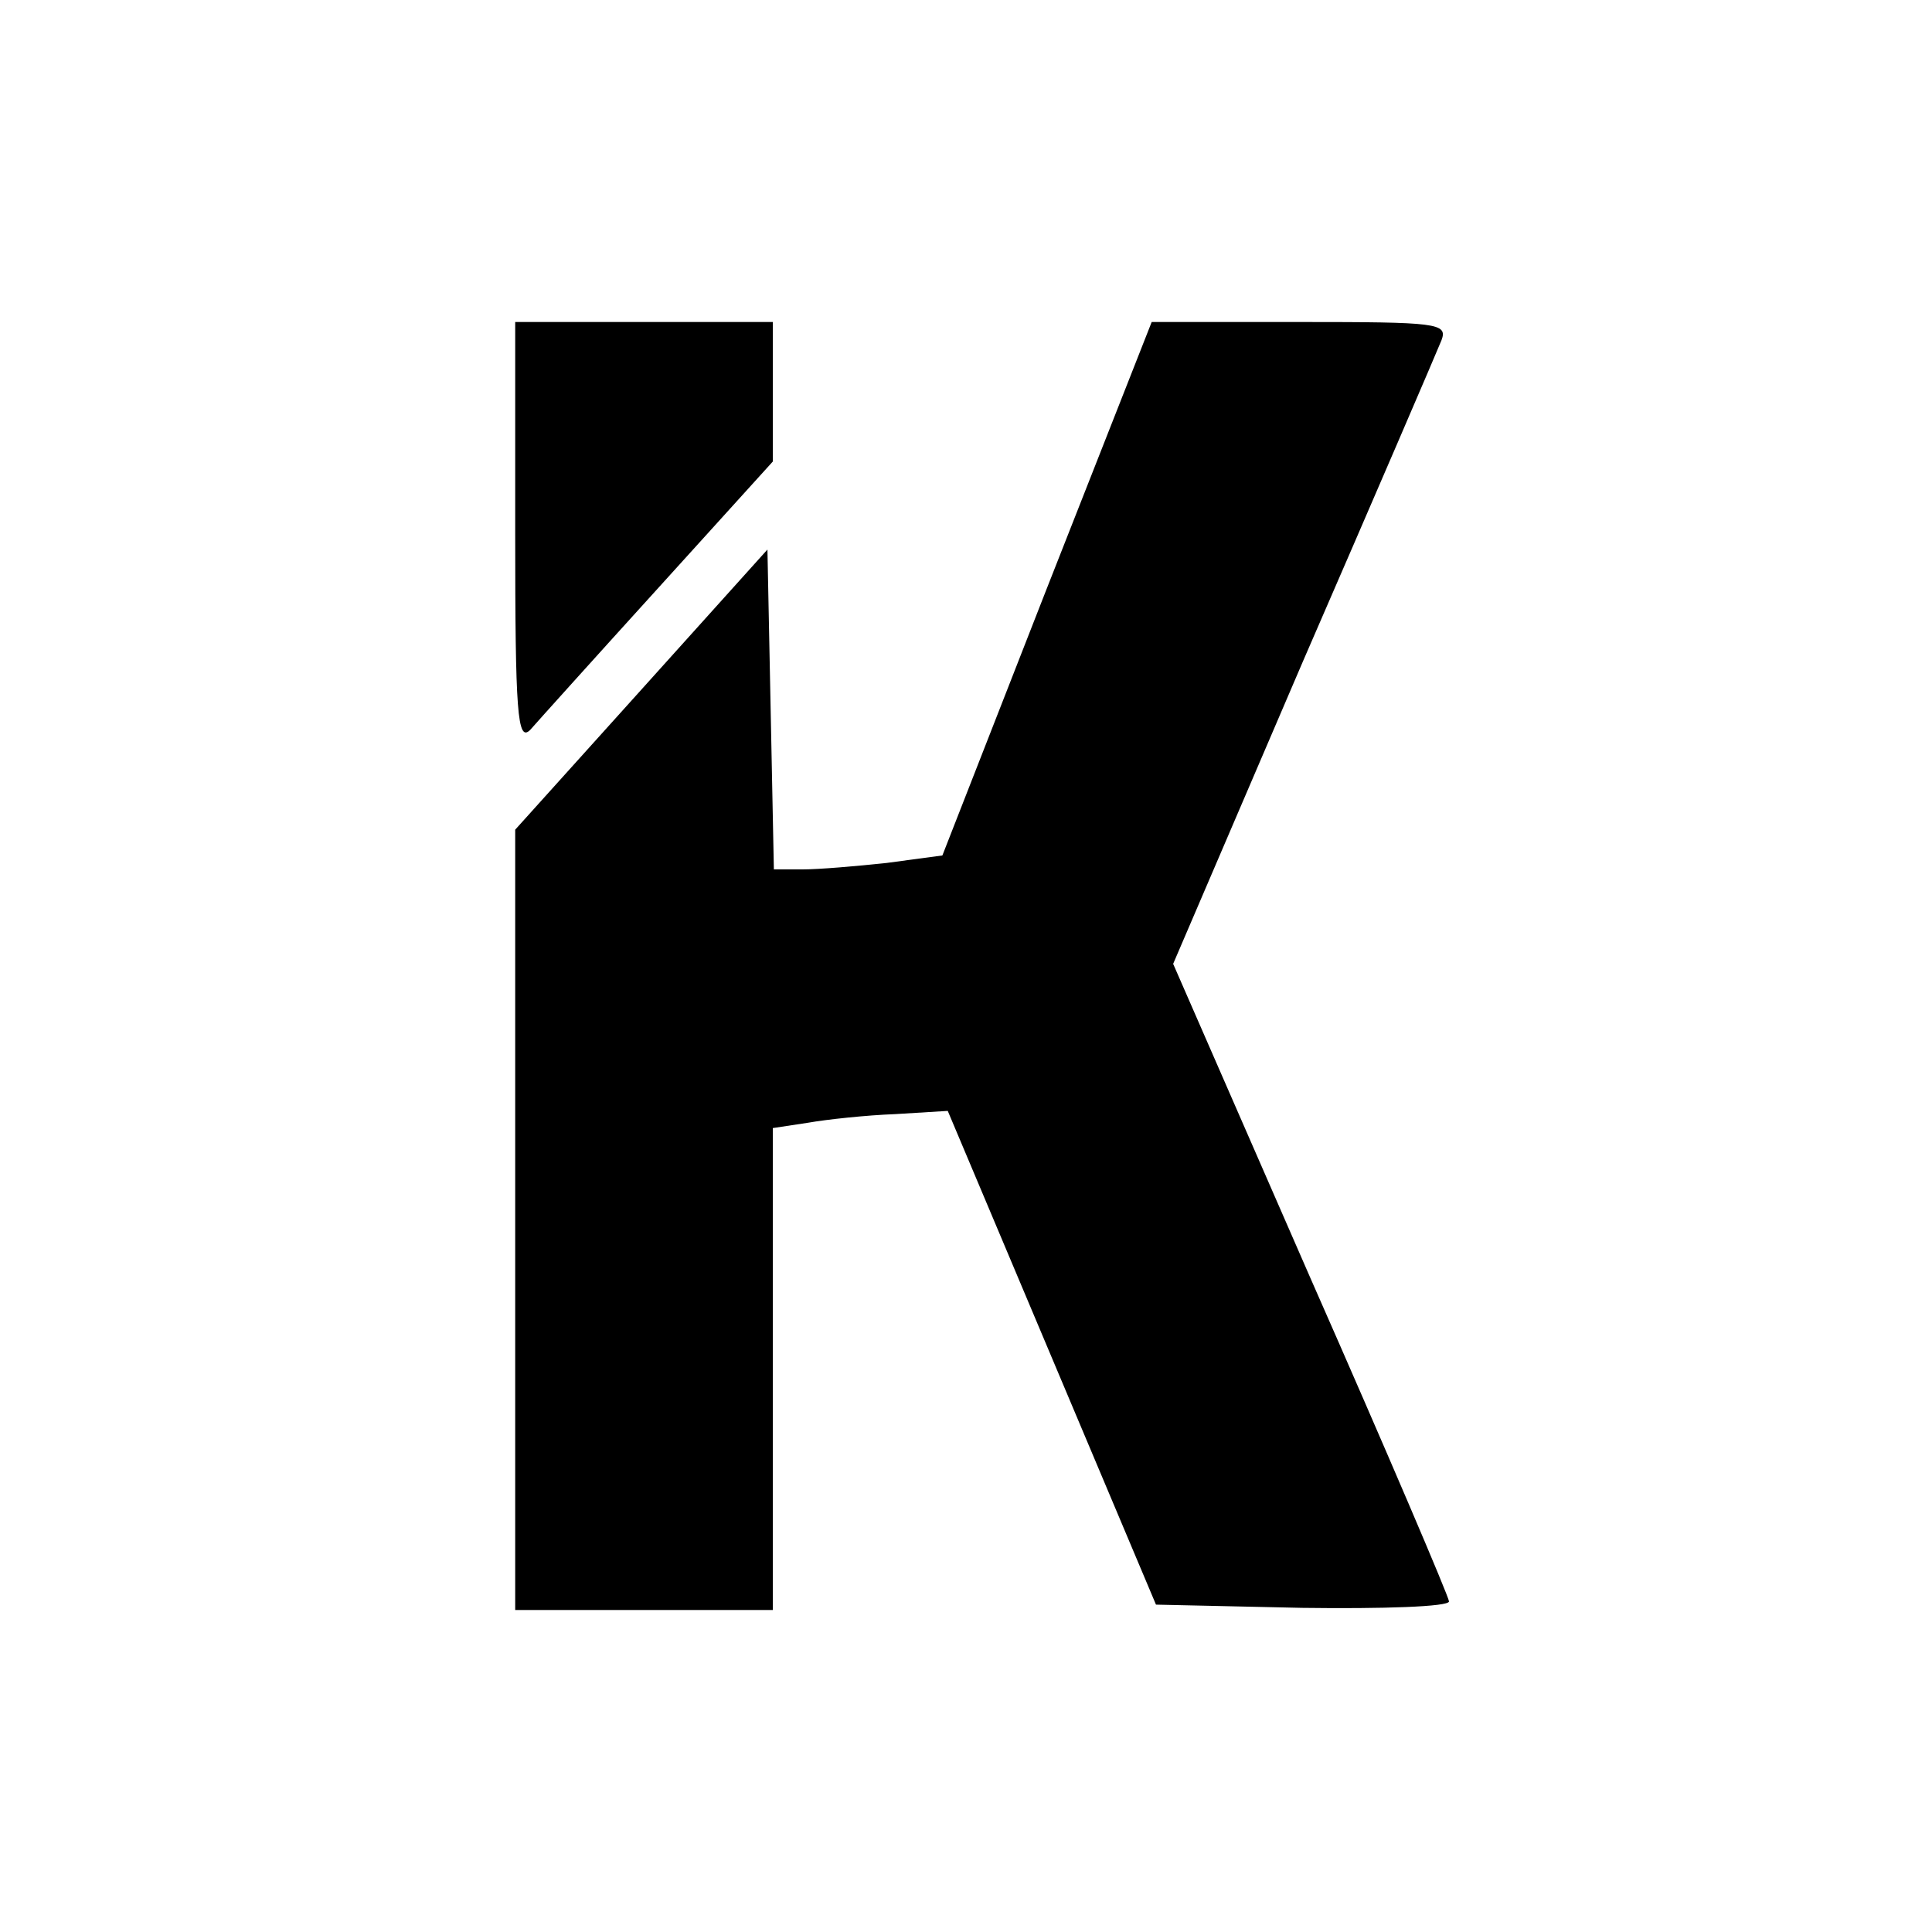
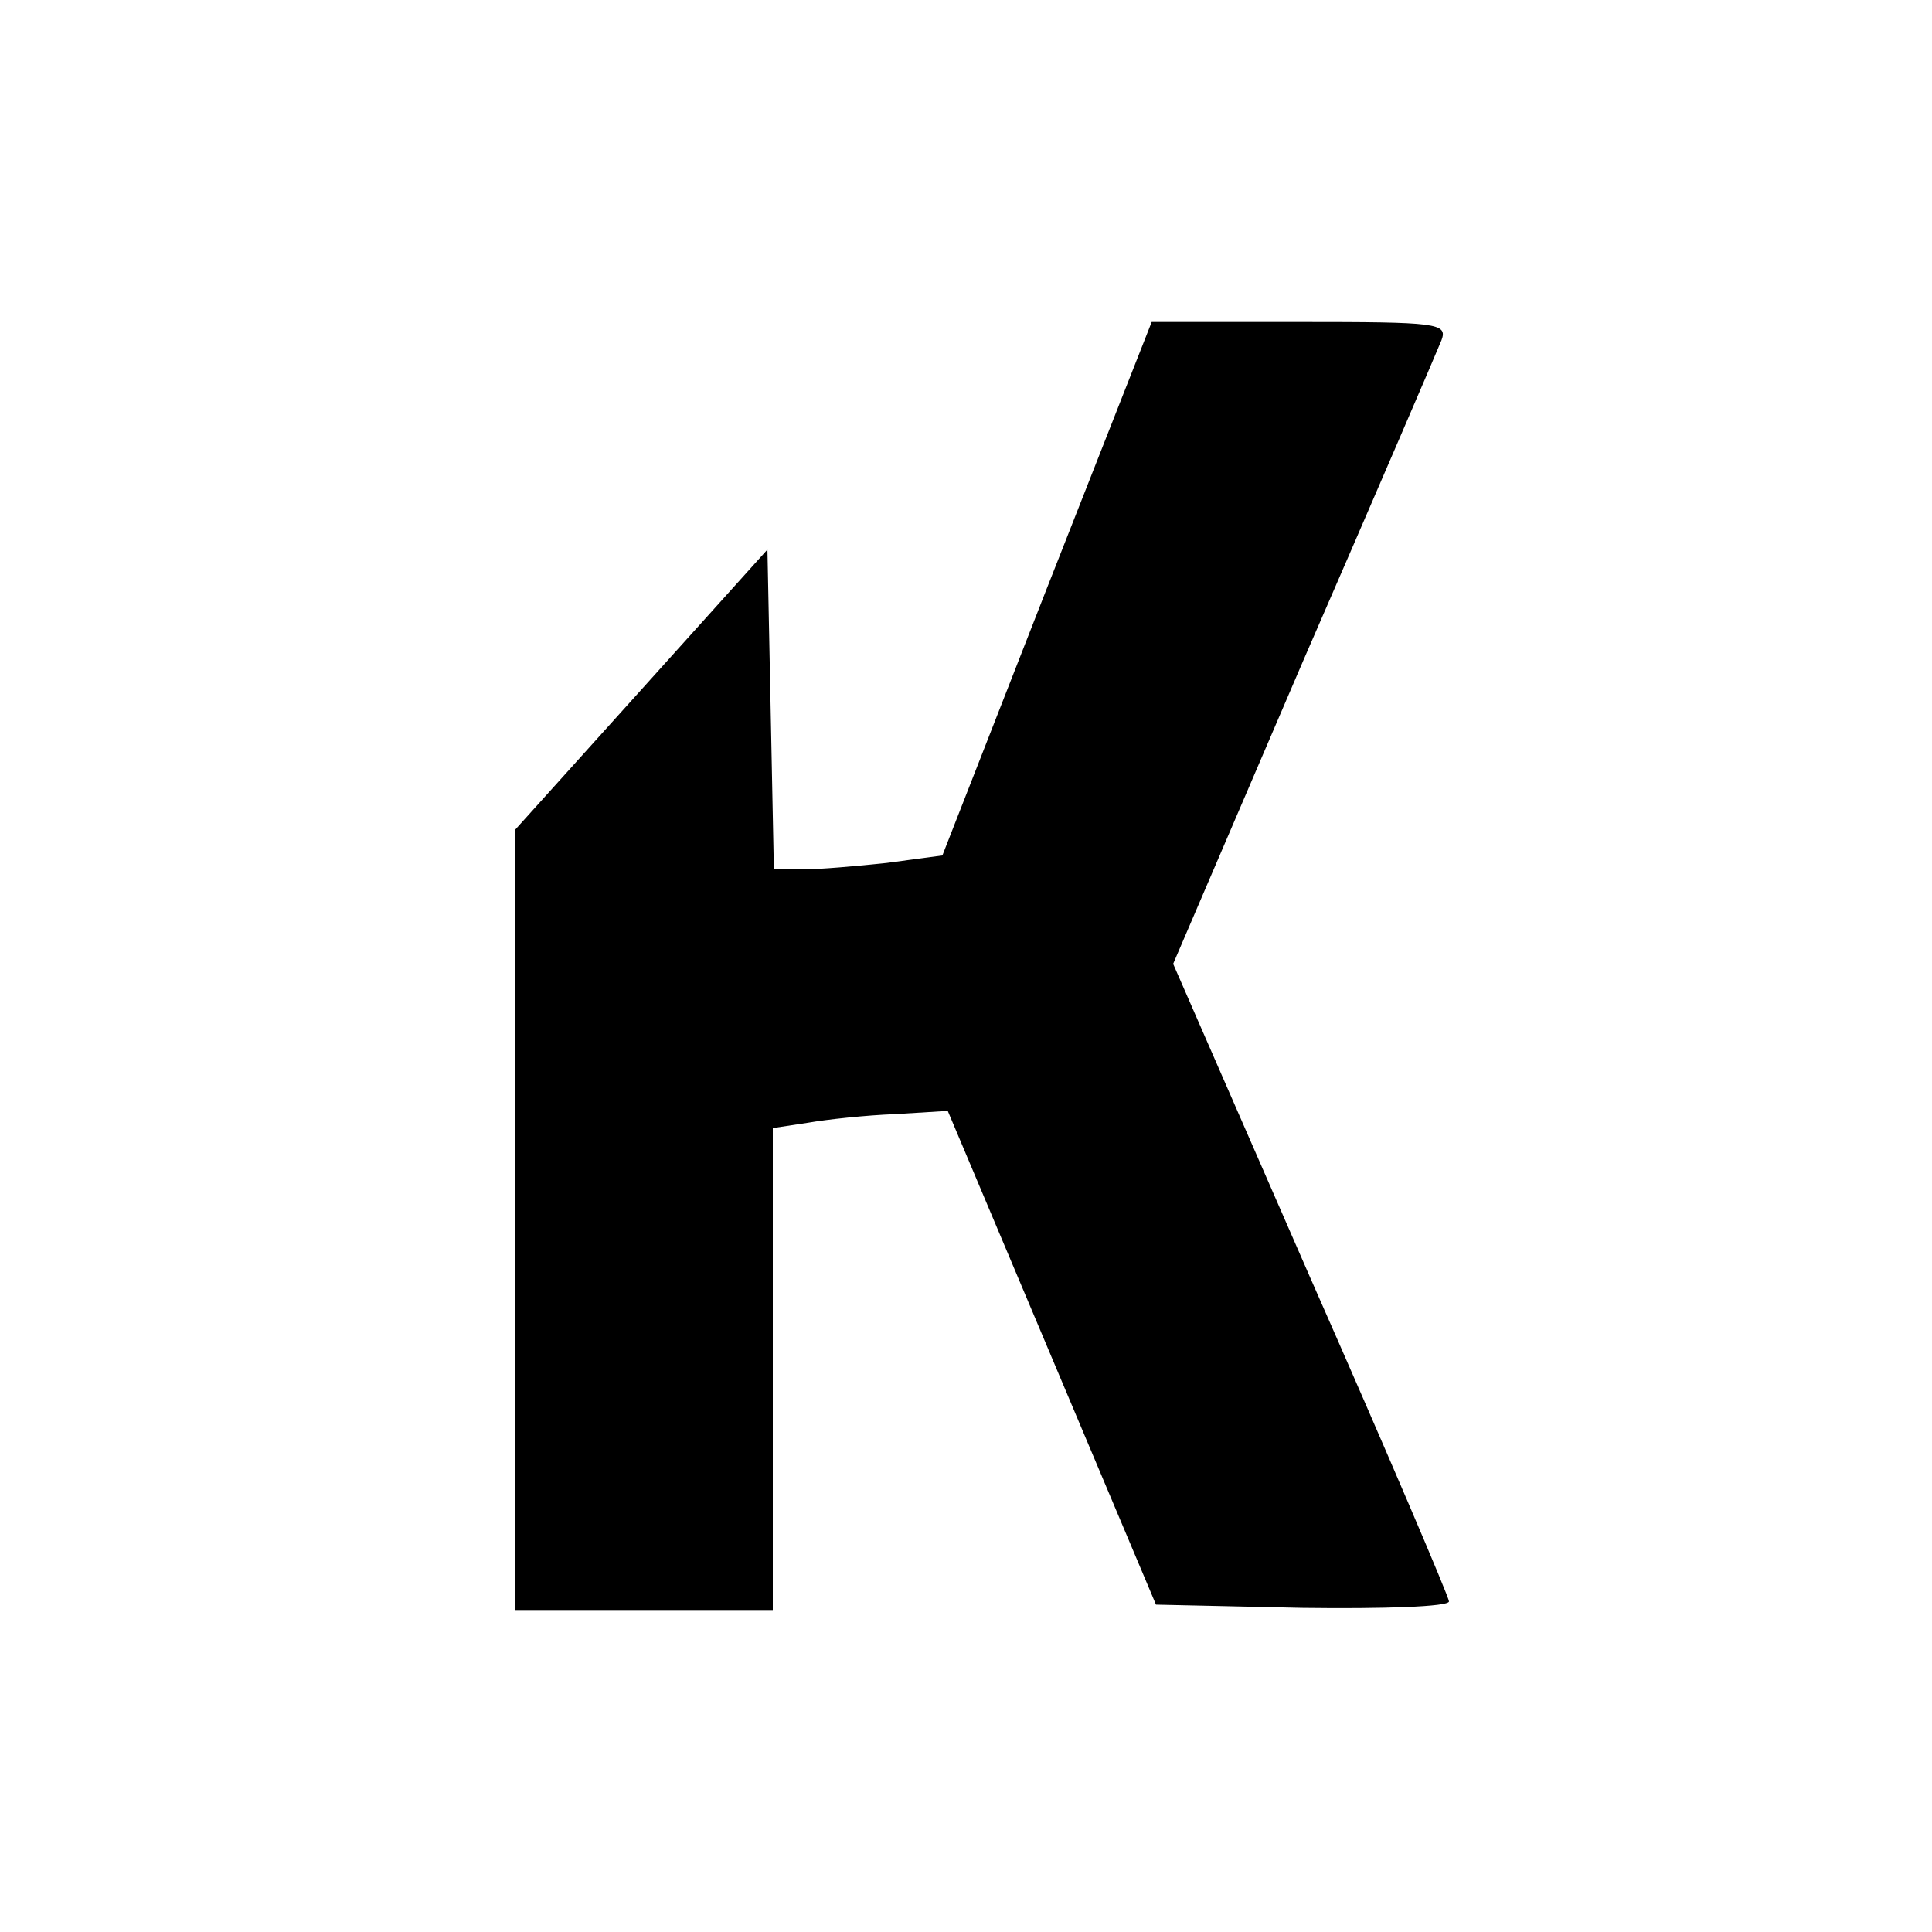
<svg xmlns="http://www.w3.org/2000/svg" version="1.0" width="180pt" height="180pt" viewBox="0 0 180 180" preserveAspectRatio="xMidYMid meet">
  <g transform="translate(0,180) scale(0.1,-0.1)" fill="#000000" stroke="none">
-     <path d="M480 1303 c0 -167 2 -195 14 -183 7 8 61 68 120 133 l106 117 0 65 0 65 -120 0 -120 0 0 -197z" />
    <path d="M975 1251 l-97 -248 -52 -7 c-28 -3 -63 -6 -78 -6 l-27 0 -3 149 -3 149 -117 -130 -118 -131 0 -363 0 -364 120 0 120 0 0 225 0 224 33 5 c17 3 54 7 81 8 l49 3 97 -230 97 -230 136 -3 c75 -1 137 1 137 6 0 4 -58 140 -129 301 l-128 293 121 282 c67 154 125 289 129 299 6 16 -4 17 -132 17 l-138 0 -98 -249z" />
  </g>
</svg>